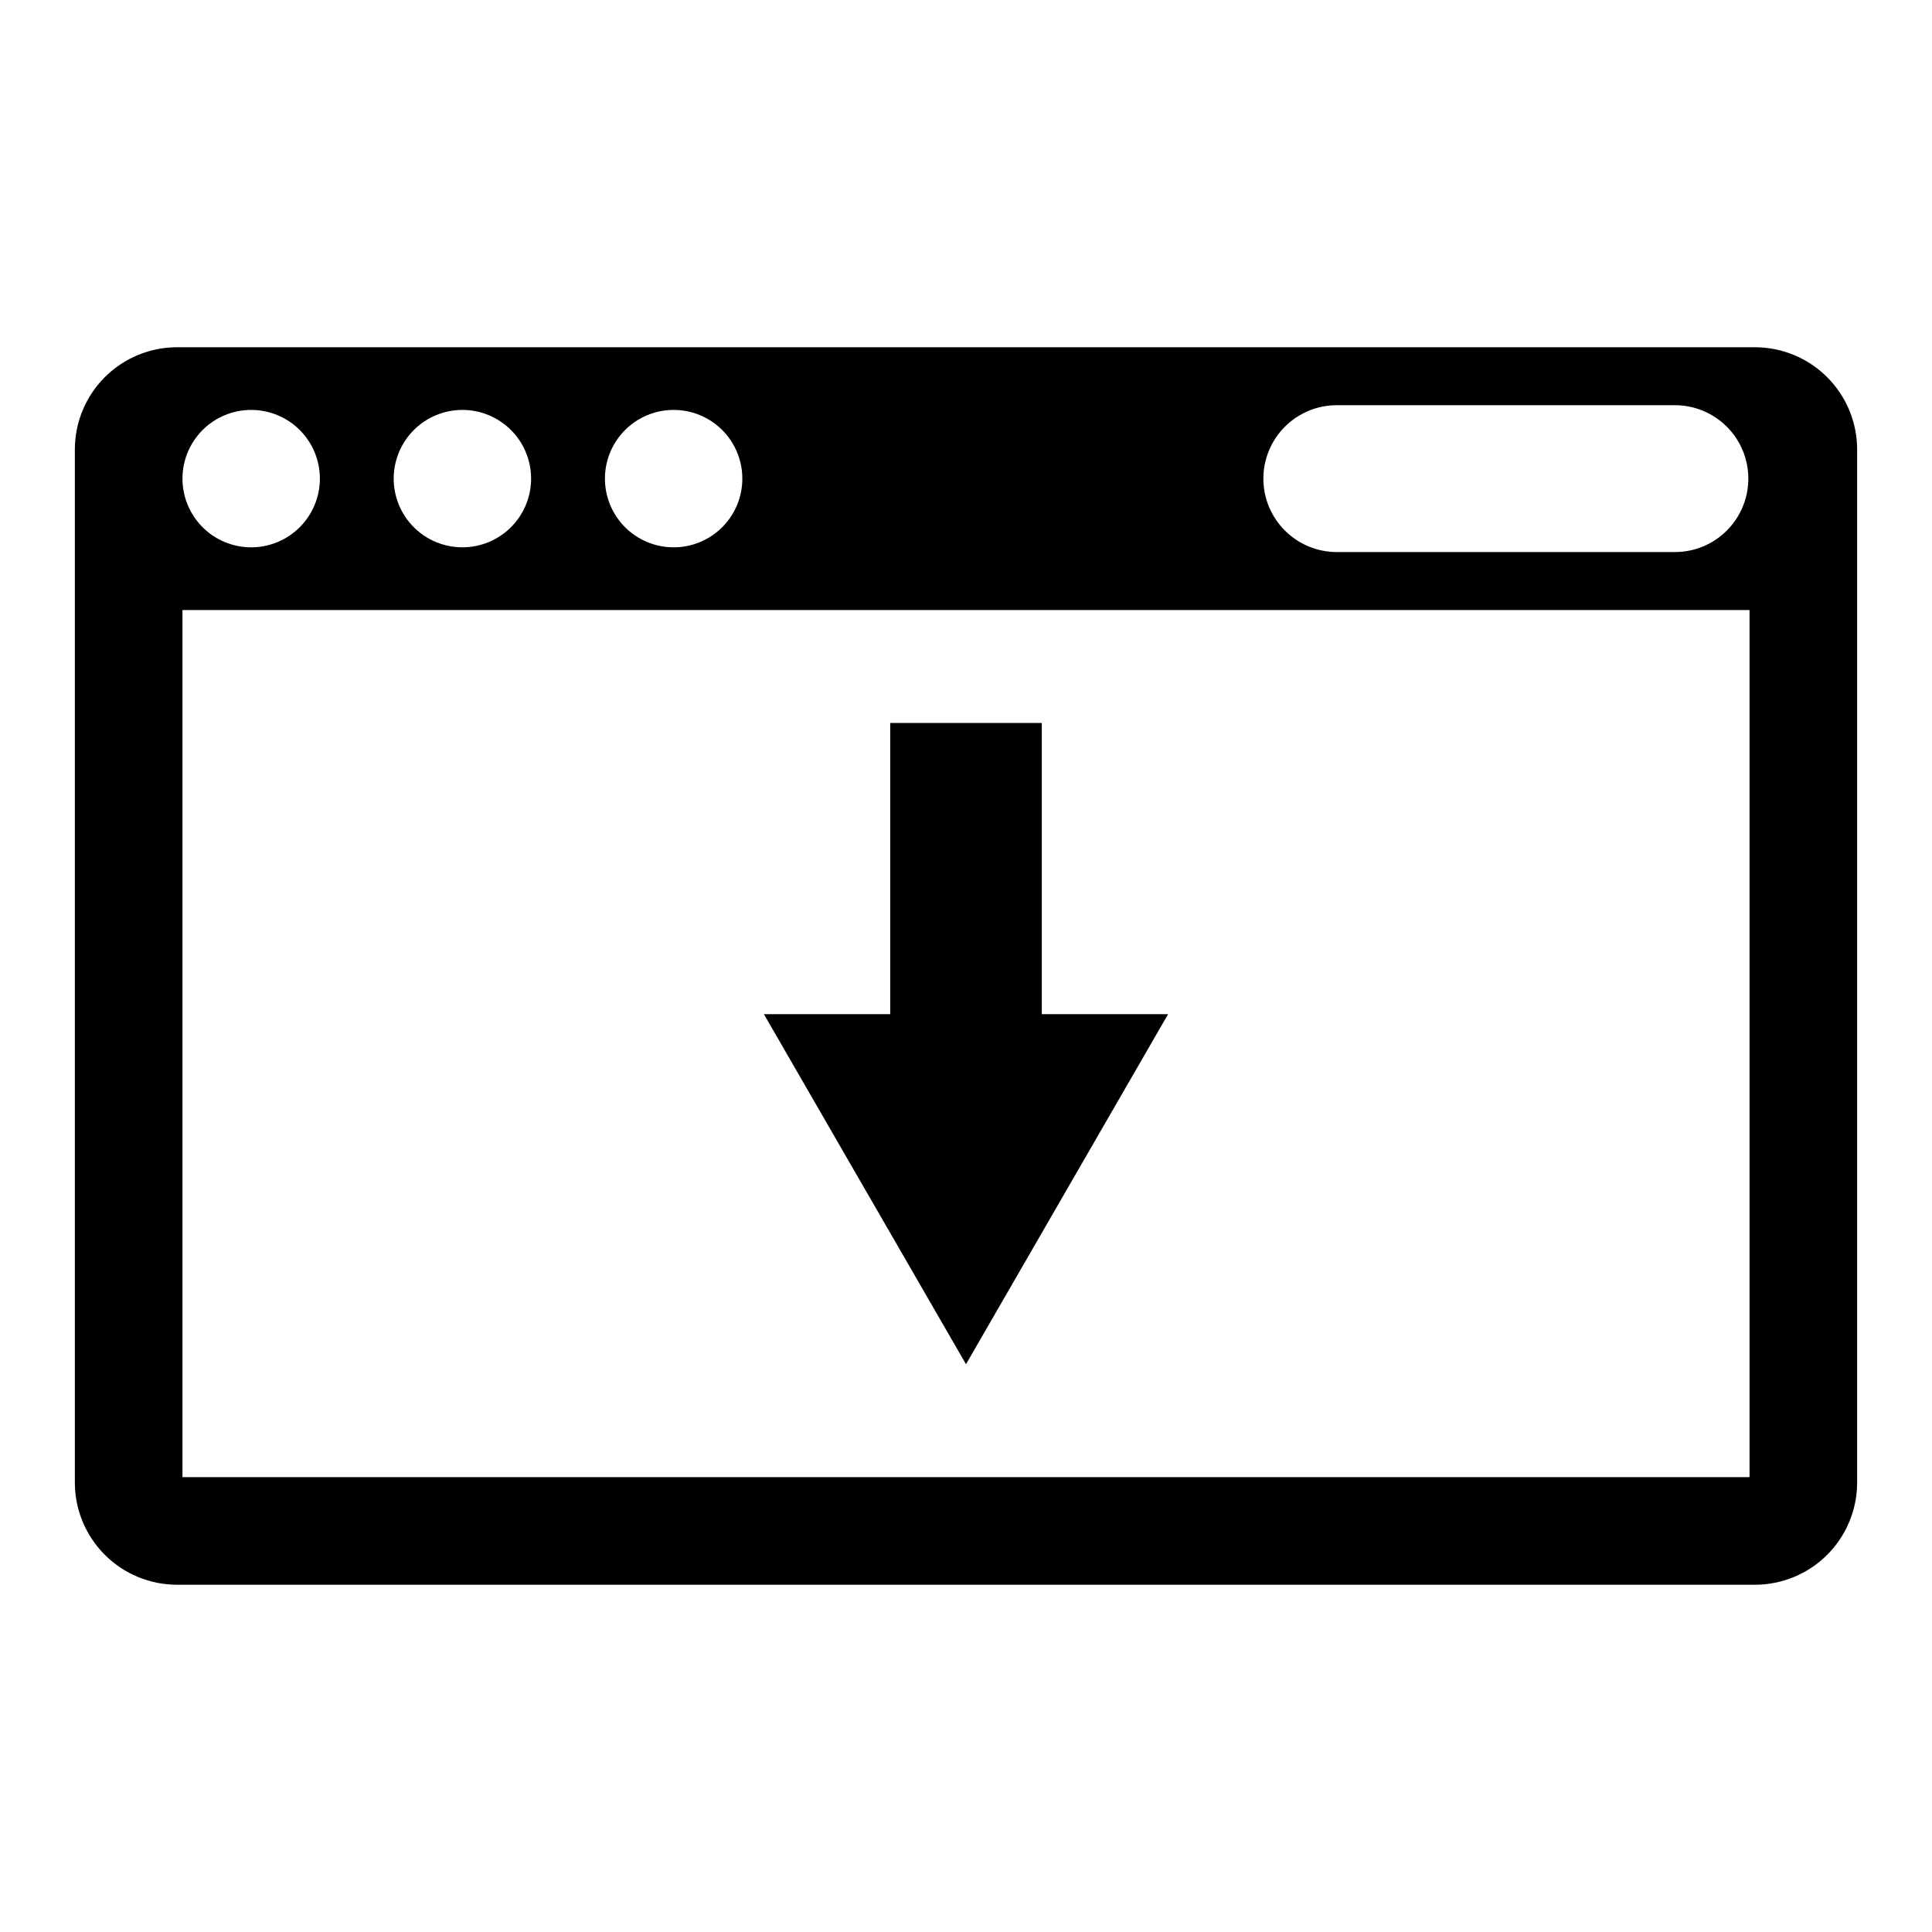
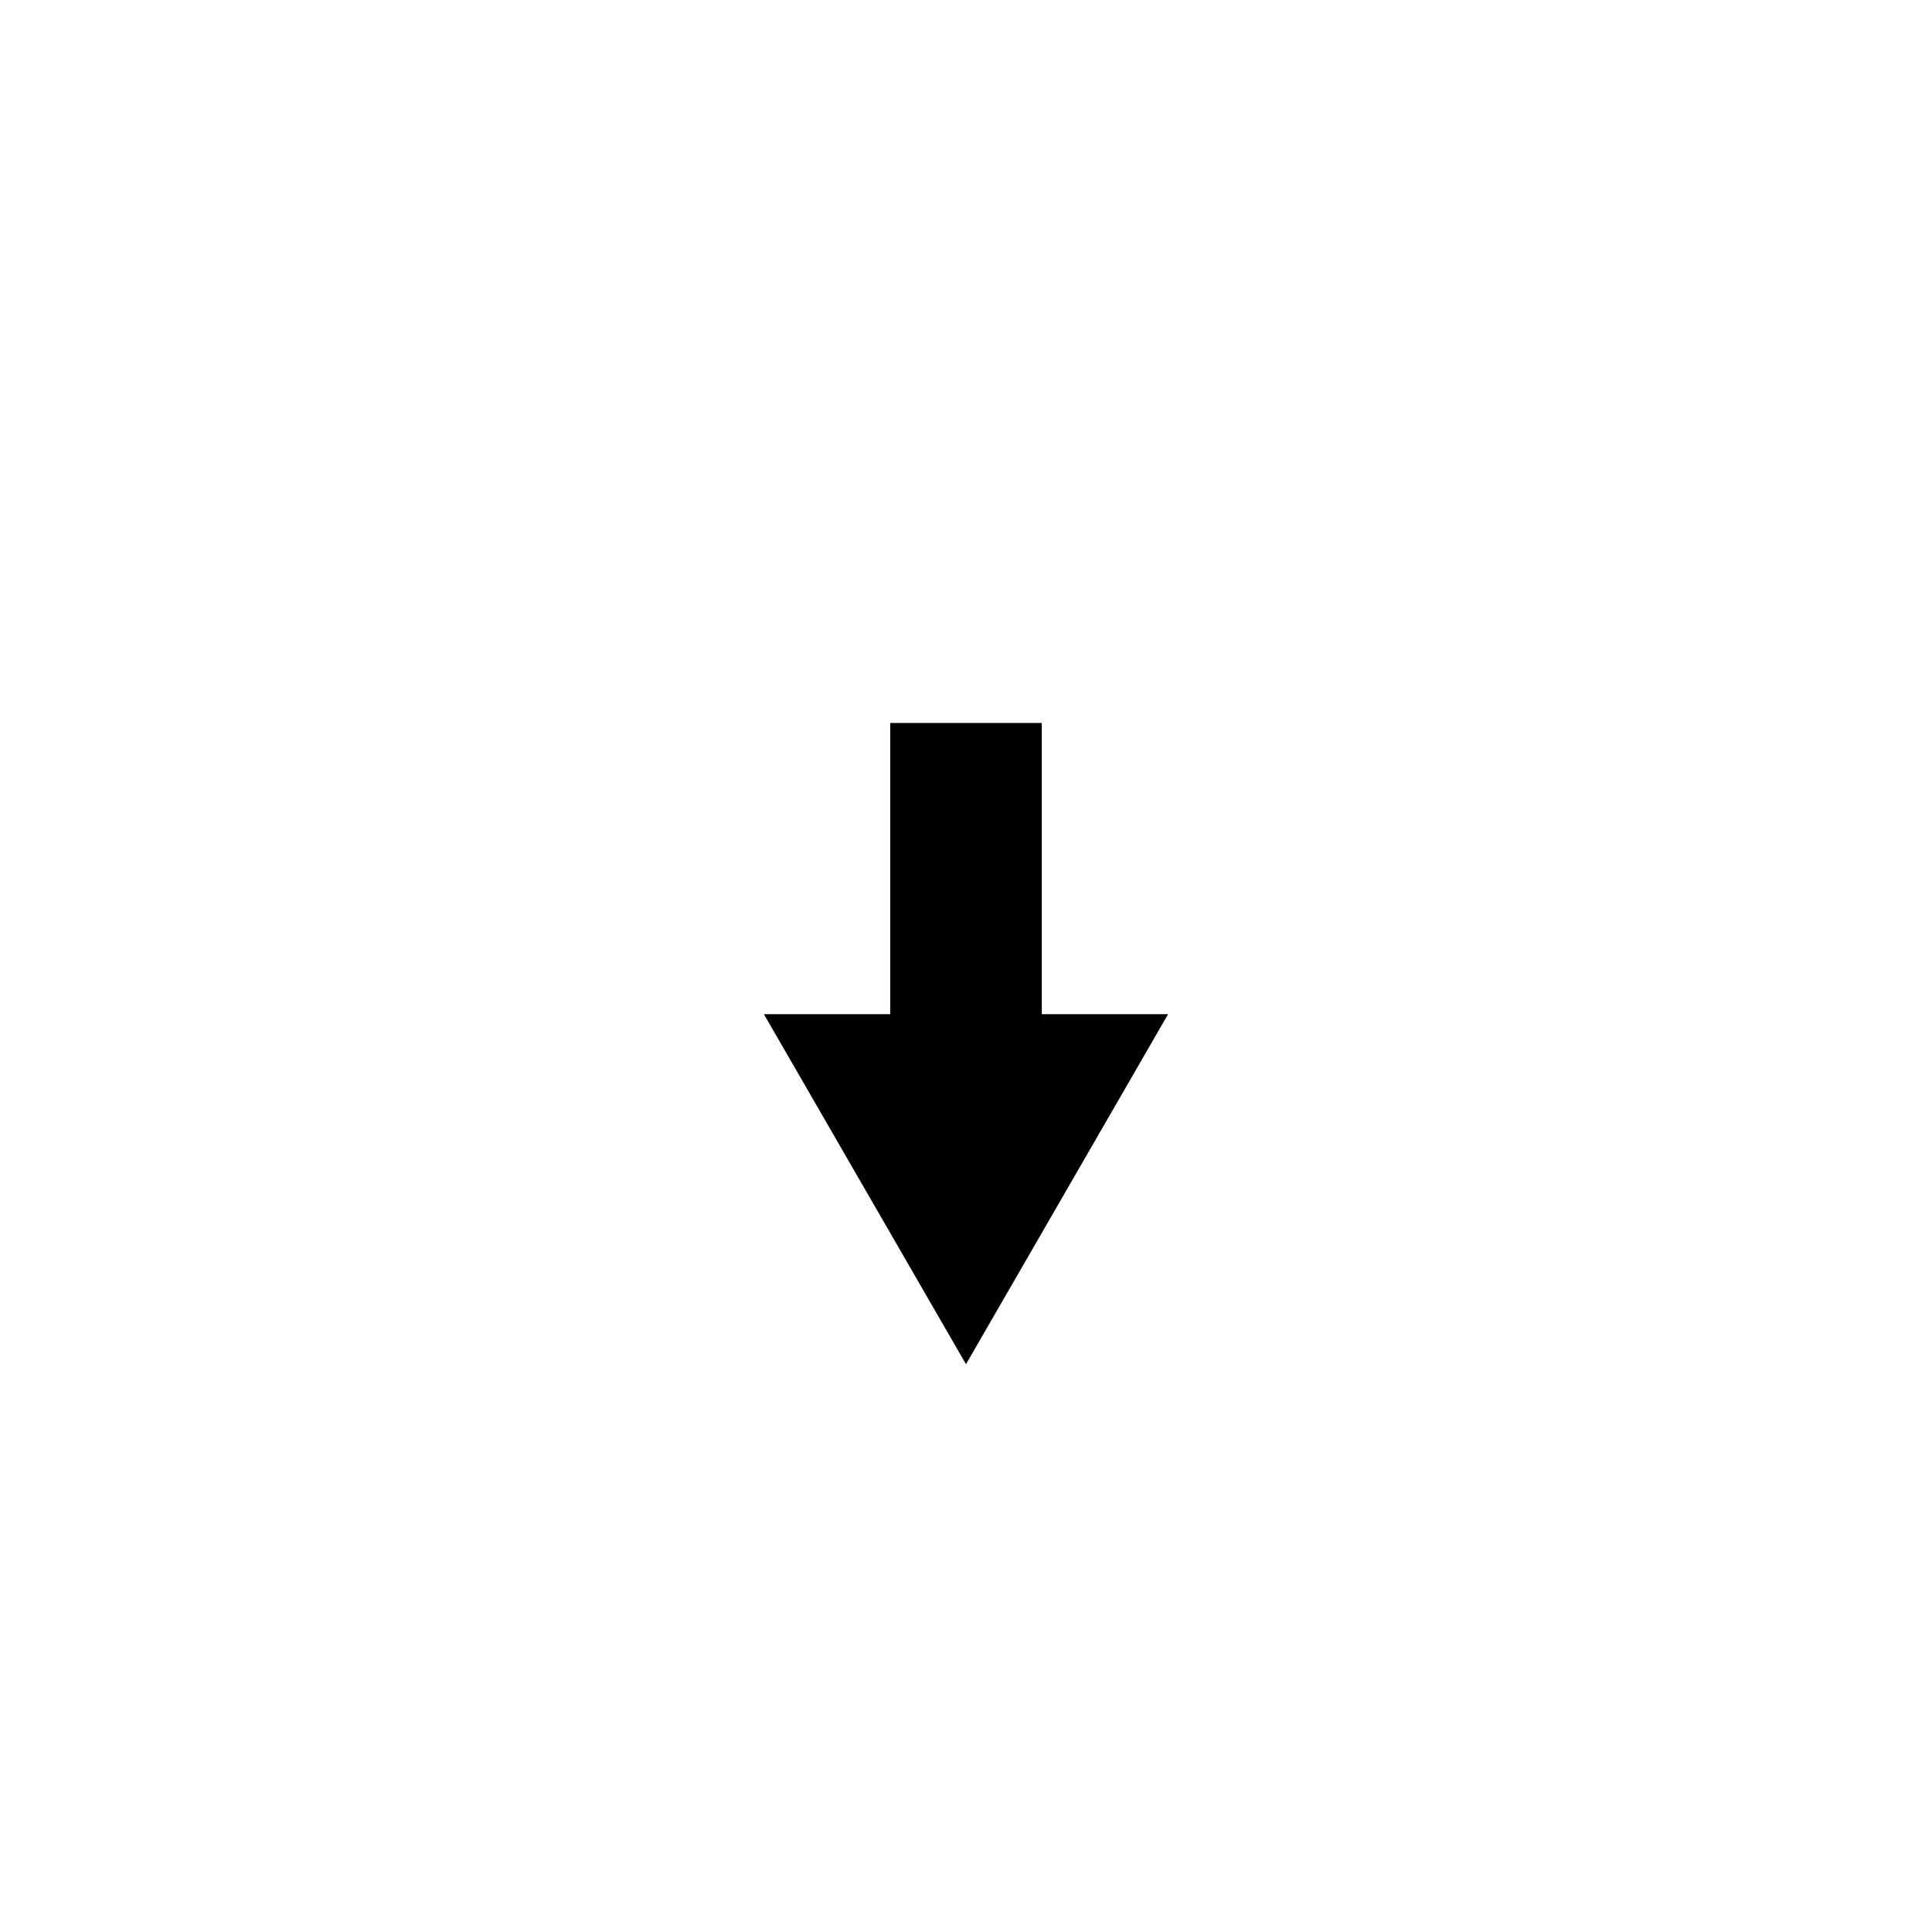
<svg xmlns="http://www.w3.org/2000/svg" fill="#000000" width="800px" height="800px" version="1.1" viewBox="144 144 512 512">
  <g>
-     <path d="m609.07 236.02h-418.14c-7.188 0-14.078 2.856-19.16 7.938-5.078 5.082-7.934 11.973-7.934 19.16v273.77-0.004c0.004 7.188 2.856 14.078 7.938 19.156 5.078 5.082 11.969 7.934 19.156 7.934h418.14c7.184 0 14.074-2.852 19.152-7.934 5.082-5.078 7.938-11.969 7.938-19.156v-273.76c0-7.188-2.852-14.078-7.934-19.16-5.082-5.082-11.973-7.938-19.156-7.938zm-130.26 34.82h-0.004c0-5.16 2.051-10.109 5.703-13.758 3.648-3.652 8.598-5.699 13.758-5.699h89.598c5.164 0 10.113 2.047 13.762 5.699 3.648 3.648 5.699 8.598 5.699 13.758s-2.051 10.113-5.699 13.762c-3.648 3.648-8.598 5.699-13.762 5.699h-89.598c-5.16 0-10.109-2.051-13.758-5.699-3.652-3.648-5.703-8.602-5.703-13.762zm-156.29-18.207c4.828 0 9.461 1.918 12.875 5.332 3.414 3.414 5.332 8.047 5.332 12.875s-1.918 9.461-5.332 12.875c-3.414 3.414-8.047 5.332-12.875 5.332s-9.461-1.918-12.875-5.332c-3.414-3.414-5.332-8.047-5.332-12.875s1.918-9.457 5.332-12.875c3.414-3.414 8.047-5.332 12.875-5.332zm-55.98 0c4.828 0 9.457 1.918 12.871 5.332 3.418 3.414 5.336 8.047 5.336 12.875s-1.918 9.461-5.336 12.875c-3.414 3.414-8.043 5.332-12.871 5.332-4.832 0-9.461-1.918-12.875-5.332-3.418-3.414-5.336-8.047-5.336-12.875s1.922-9.457 5.336-12.875c3.414-3.414 8.043-5.332 12.871-5.332zm-55.977 0c4.828 0 9.461 1.918 12.875 5.332s5.332 8.047 5.332 12.875-1.918 9.461-5.332 12.875-8.047 5.332-12.875 5.332-9.461-1.918-12.875-5.332-5.332-8.047-5.332-12.875c-0.004-4.828 1.914-9.461 5.332-12.875 3.414-3.414 8.047-5.332 12.875-5.332zm397.08 282.82h-415.29v-229.79h415.29z" />
-     <path d="m453.56 412.76h-33.477v-77.164h-40.168v77.164h-33.477l53.562 92.773z" />
+     <path d="m453.56 412.76h-33.477v-77.164h-40.168v77.164h-33.477l53.562 92.773" />
  </g>
</svg>